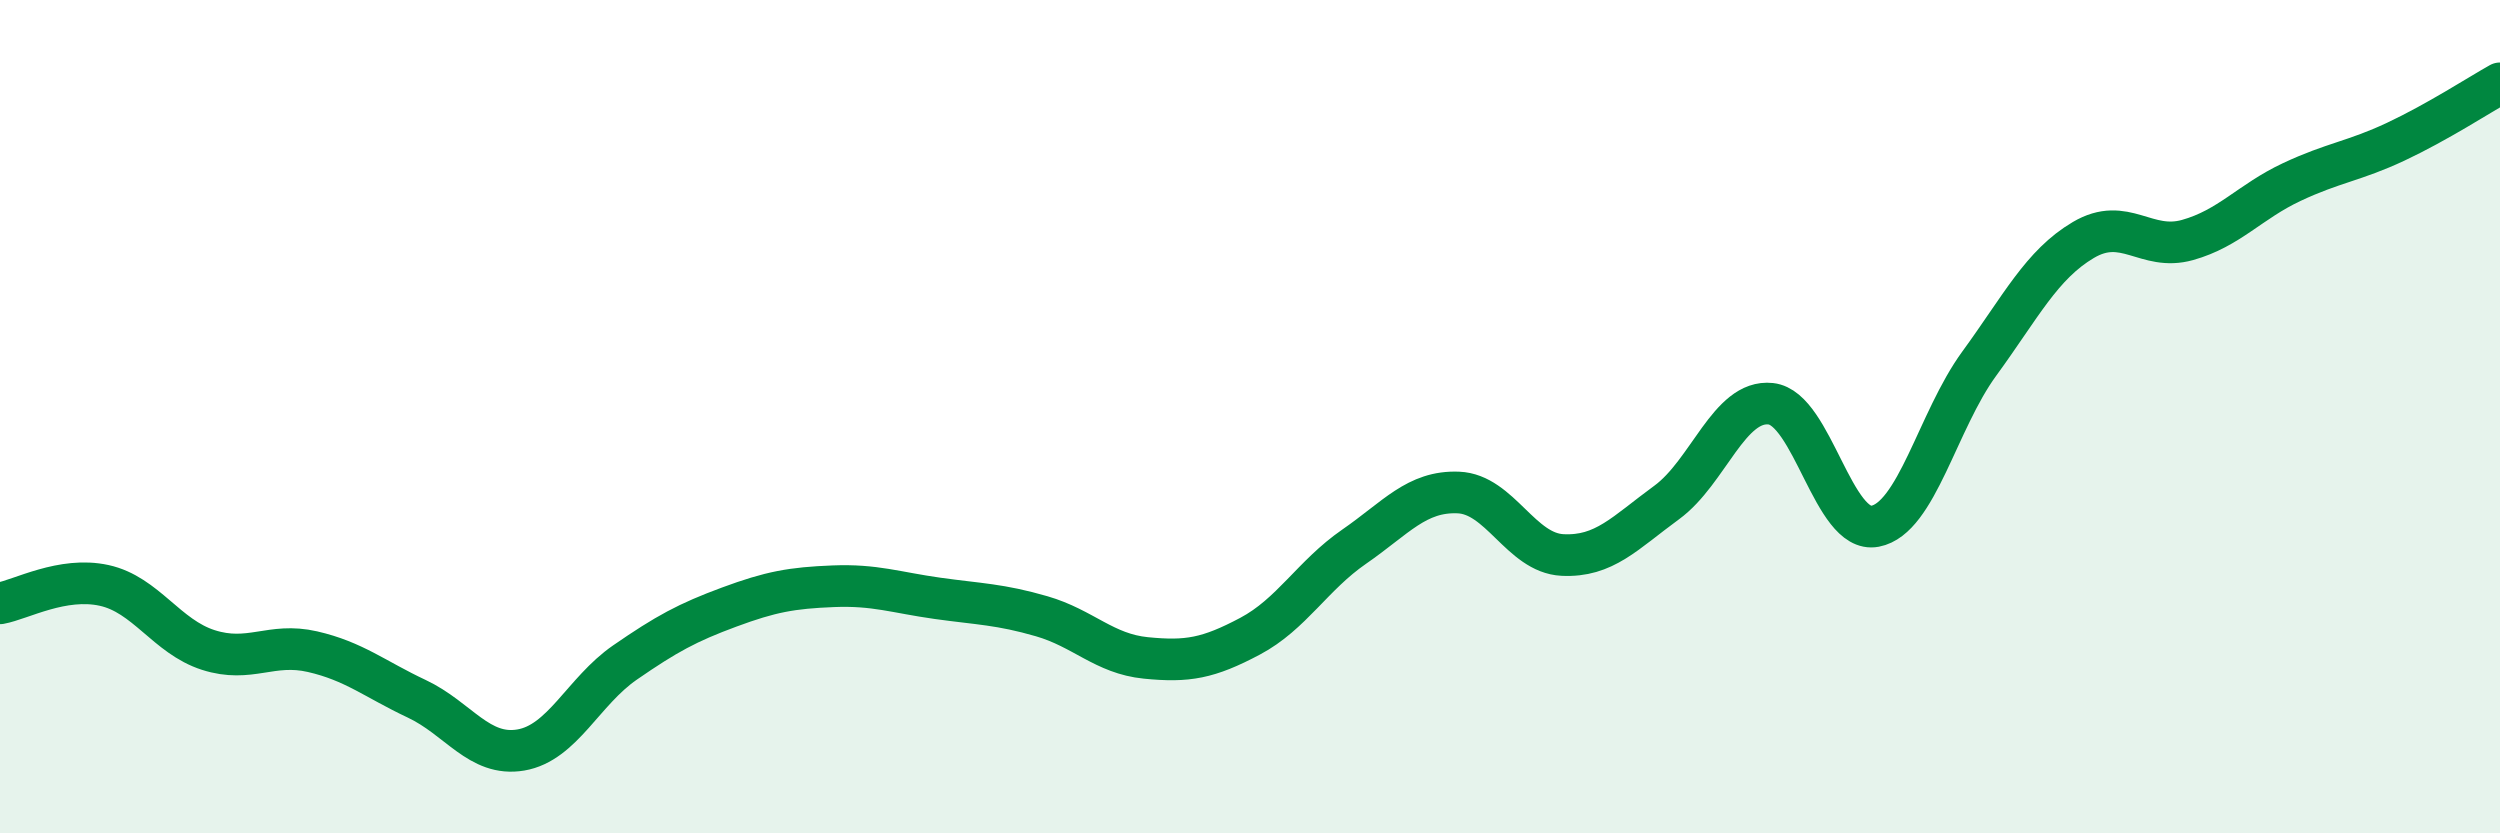
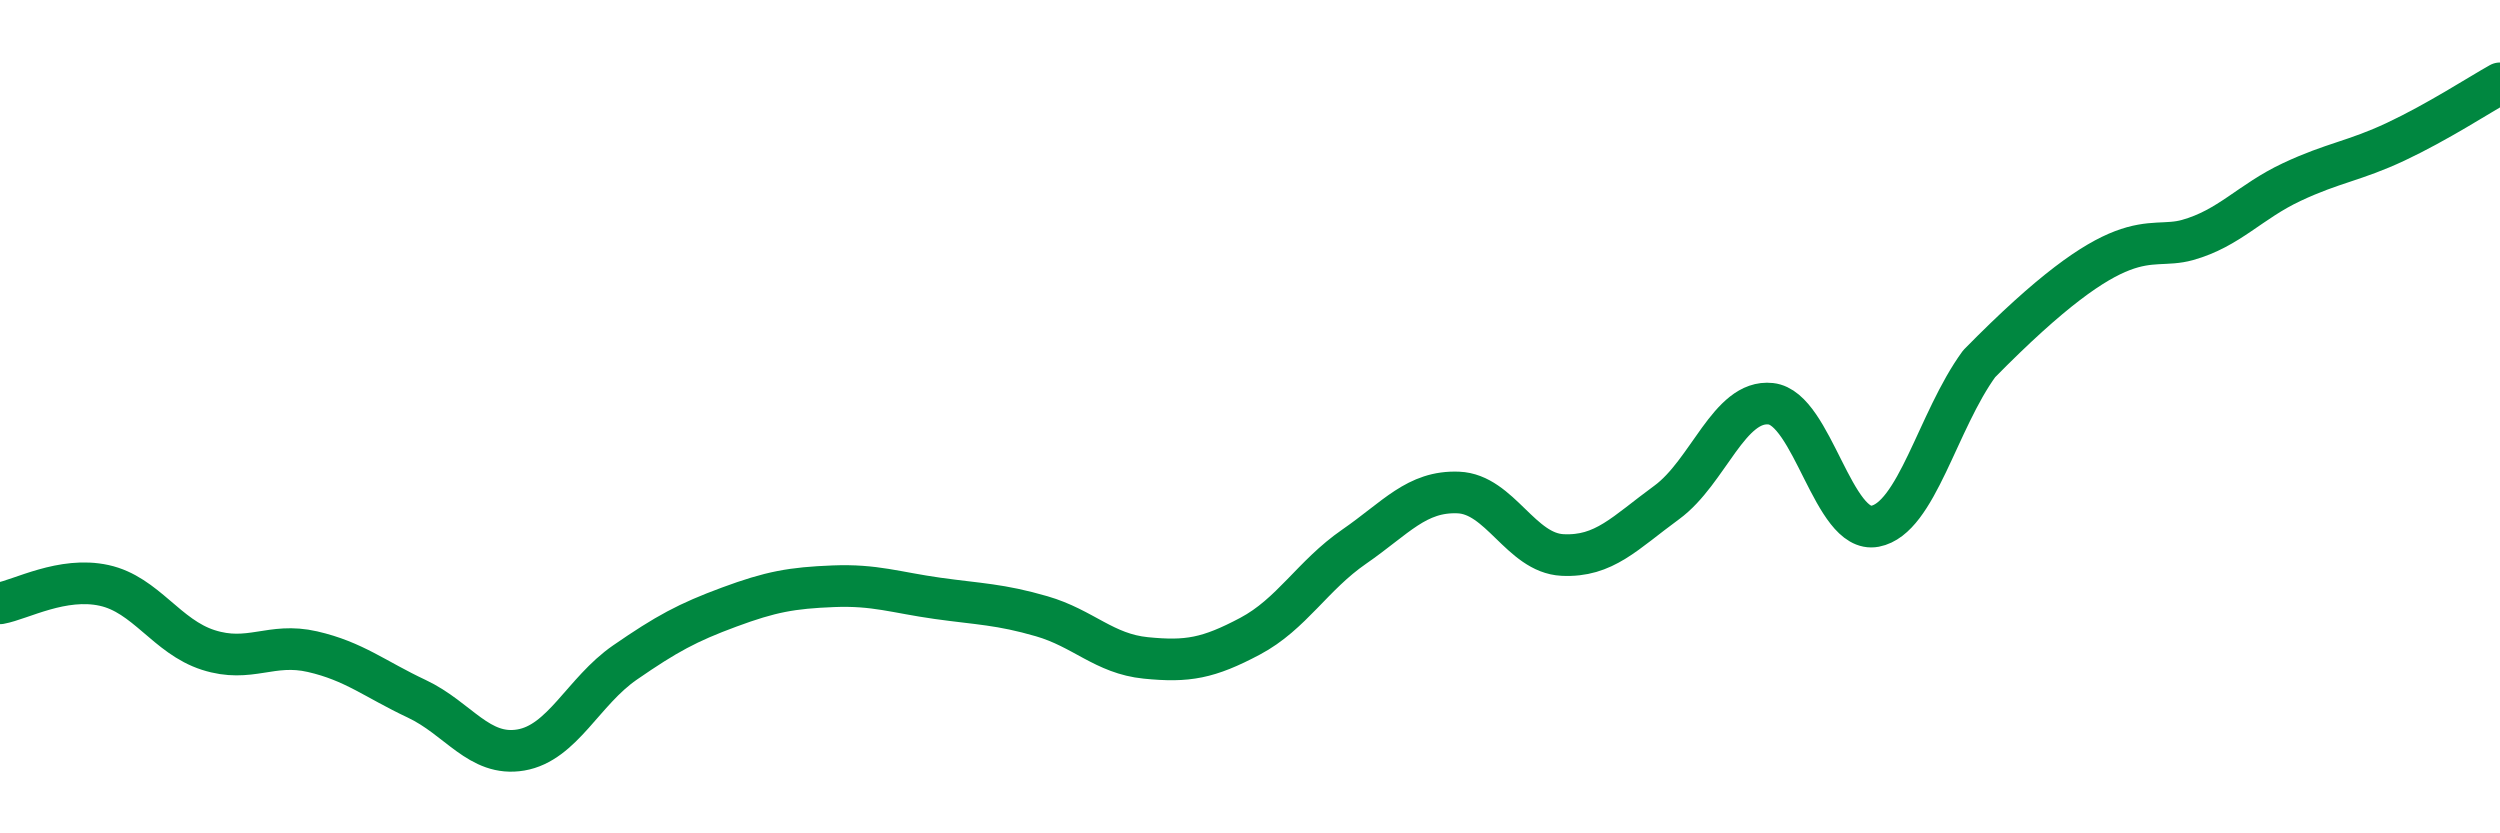
<svg xmlns="http://www.w3.org/2000/svg" width="60" height="20" viewBox="0 0 60 20">
-   <path d="M 0,14.48 C 0.5,14.39 1.5,13.83 2.5,14.05 C 3.5,14.27 4,15.28 5,15.6 C 6,15.92 6.5,15.41 7.5,15.64 C 8.5,15.87 9,16.3 10,16.77 C 11,17.24 11.5,18.17 12.5,18 C 13.5,17.83 14,16.59 15,15.9 C 16,15.21 16.5,14.94 17.5,14.57 C 18.5,14.2 19,14.11 20,14.07 C 21,14.03 21.5,14.22 22.5,14.36 C 23.5,14.5 24,14.5 25,14.79 C 26,15.08 26.5,15.69 27.5,15.79 C 28.5,15.89 29,15.8 30,15.27 C 31,14.74 31.5,13.81 32.5,13.12 C 33.5,12.43 34,11.78 35,11.82 C 36,11.86 36.5,13.27 37.5,13.32 C 38.5,13.37 39,12.79 40,12.06 C 41,11.33 41.5,9.58 42.5,9.69 C 43.5,9.8 44,12.82 45,12.63 C 46,12.44 46.5,10.1 47.5,8.73 C 48.5,7.36 49,6.35 50,5.76 C 51,5.17 51.5,6.04 52.5,5.76 C 53.5,5.48 54,4.84 55,4.37 C 56,3.9 56.5,3.87 57.5,3.4 C 58.5,2.93 59.5,2.28 60,2L60 20L0 20Z" fill="#008740" opacity="0.1" stroke-linecap="round" stroke-linejoin="round" />
-   <path d="M 0,14.48 C 0.5,14.39 1.5,13.83 2.5,14.05 C 3.5,14.27 4,15.28 5,15.6 C 6,15.92 6.5,15.41 7.5,15.64 C 8.5,15.87 9,16.3 10,16.77 C 11,17.24 11.5,18.17 12.5,18 C 13.5,17.83 14,16.59 15,15.9 C 16,15.21 16.5,14.94 17.5,14.57 C 18.5,14.2 19,14.11 20,14.07 C 21,14.03 21.5,14.22 22.5,14.36 C 23.5,14.5 24,14.5 25,14.79 C 26,15.08 26.5,15.69 27.5,15.79 C 28.5,15.89 29,15.8 30,15.27 C 31,14.74 31.5,13.81 32.5,13.12 C 33.5,12.43 34,11.78 35,11.82 C 36,11.86 36.5,13.27 37.5,13.32 C 38.5,13.37 39,12.79 40,12.06 C 41,11.33 41.5,9.58 42.5,9.69 C 43.5,9.8 44,12.82 45,12.63 C 46,12.44 46.5,10.1 47.5,8.73 C 48.5,7.36 49,6.35 50,5.76 C 51,5.17 51.5,6.04 52.5,5.76 C 53.5,5.48 54,4.84 55,4.37 C 56,3.9 56.5,3.87 57.5,3.4 C 58.5,2.93 59.5,2.28 60,2" stroke="#008740" stroke-width="1" fill="none" stroke-linecap="round" stroke-linejoin="round" />
+   <path d="M 0,14.48 C 0.5,14.39 1.5,13.83 2.5,14.05 C 3.5,14.27 4,15.28 5,15.6 C 6,15.92 6.5,15.41 7.5,15.64 C 8.5,15.87 9,16.3 10,16.77 C 11,17.24 11.5,18.17 12.5,18 C 13.5,17.83 14,16.59 15,15.9 C 16,15.21 16.5,14.94 17.5,14.57 C 18.5,14.2 19,14.11 20,14.07 C 21,14.03 21.5,14.22 22.5,14.36 C 23.5,14.5 24,14.5 25,14.79 C 26,15.08 26.5,15.69 27.5,15.79 C 28.5,15.89 29,15.8 30,15.27 C 31,14.74 31.5,13.81 32.5,13.12 C 33.5,12.43 34,11.78 35,11.82 C 36,11.86 36.5,13.27 37.5,13.32 C 38.5,13.37 39,12.79 40,12.06 C 41,11.33 41.5,9.58 42.5,9.69 C 43.5,9.8 44,12.82 45,12.63 C 46,12.44 46.5,10.1 47.5,8.73 C 51,5.17 51.5,6.04 52.5,5.76 C 53.5,5.48 54,4.84 55,4.37 C 56,3.9 56.5,3.87 57.5,3.4 C 58.5,2.93 59.5,2.28 60,2" stroke="#008740" stroke-width="1" fill="none" stroke-linecap="round" stroke-linejoin="round" />
</svg>